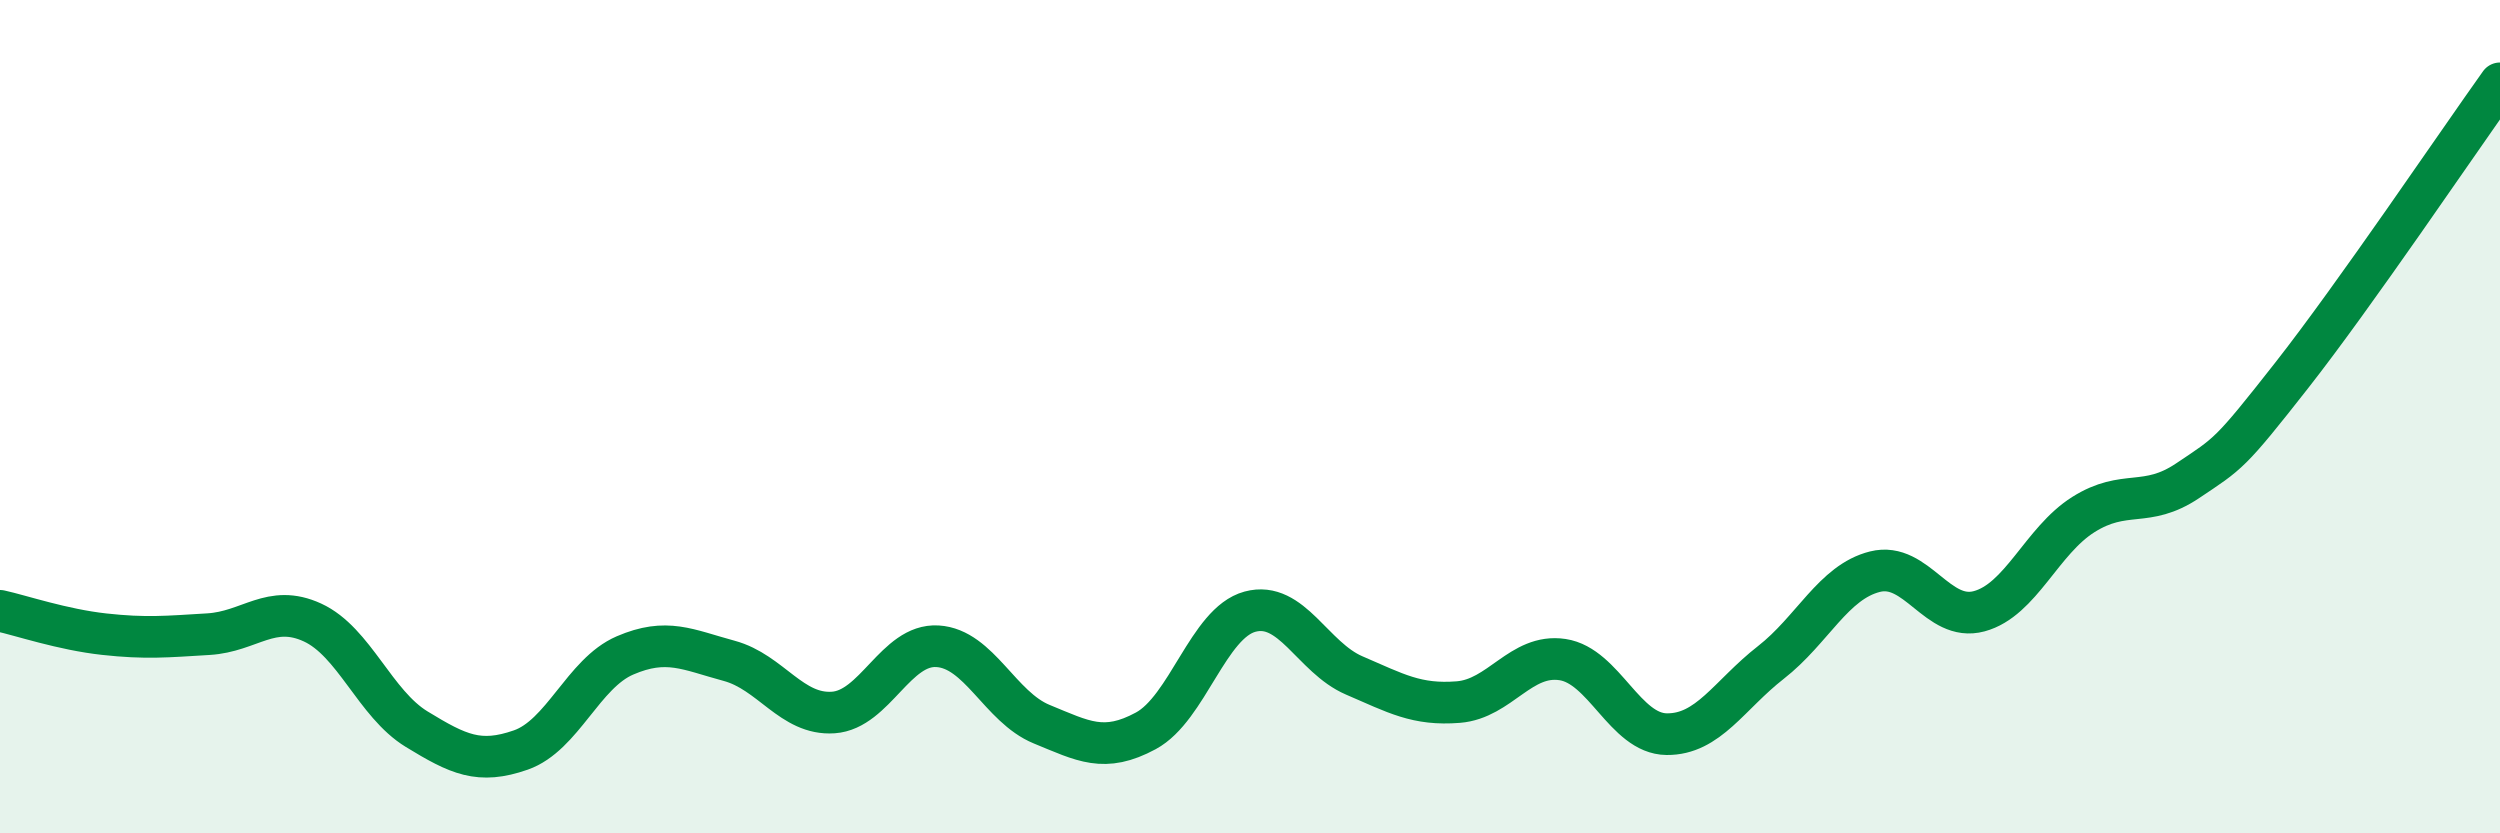
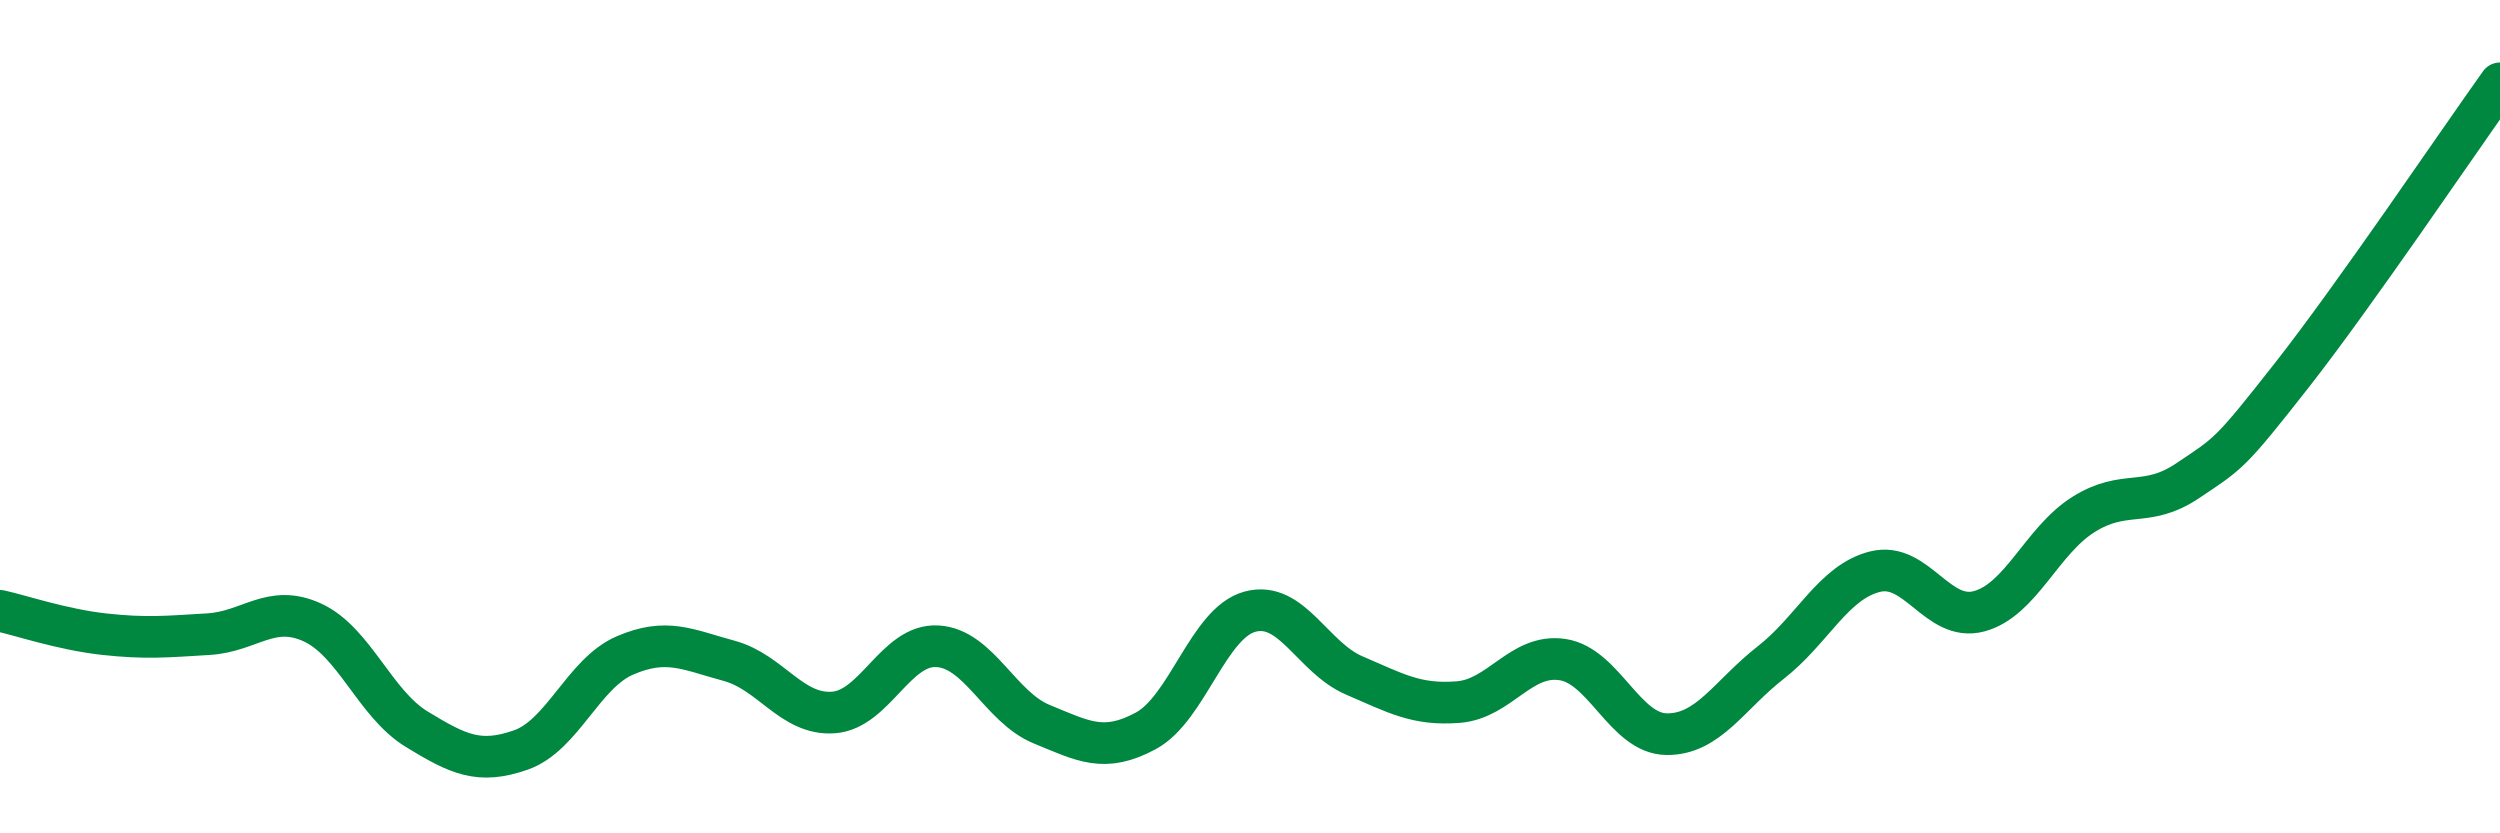
<svg xmlns="http://www.w3.org/2000/svg" width="60" height="20" viewBox="0 0 60 20">
-   <path d="M 0,14.66 C 0.5,14.77 1.5,15.11 2.5,15.22 C 3.5,15.33 4,15.28 5,15.22 C 6,15.16 6.5,14.48 7.5,14.94 C 8.5,15.4 9,16.89 10,17.5 C 11,18.11 11.5,18.35 12.5,18 C 13.5,17.65 14,16.16 15,15.73 C 16,15.3 16.5,15.59 17.5,15.86 C 18.5,16.13 19,17.17 20,17.1 C 21,17.03 21.5,15.45 22.5,15.51 C 23.5,15.57 24,16.97 25,17.38 C 26,17.79 26.5,18.08 27.5,17.54 C 28.5,17 29,14.95 30,14.68 C 31,14.41 31.5,15.78 32.5,16.21 C 33.5,16.64 34,16.93 35,16.85 C 36,16.77 36.5,15.68 37.5,15.83 C 38.5,15.98 39,17.61 40,17.62 C 41,17.63 41.5,16.68 42.5,15.9 C 43.5,15.12 44,13.97 45,13.72 C 46,13.47 46.5,14.94 47.5,14.67 C 48.5,14.4 49,12.98 50,12.35 C 51,11.72 51.5,12.21 52.5,11.54 C 53.5,10.87 53.5,10.92 55,9.01 C 56.5,7.1 59,3.4 60,2L60 20L0 20Z" fill="#008740" opacity="0.1" stroke-linecap="round" stroke-linejoin="round" />
  <path d="M 0,14.66 C 0.5,14.77 1.5,15.11 2.5,15.22 C 3.5,15.33 4,15.28 5,15.22 C 6,15.16 6.5,14.48 7.5,14.94 C 8.5,15.4 9,16.89 10,17.5 C 11,18.11 11.5,18.35 12.5,18 C 13.5,17.65 14,16.16 15,15.73 C 16,15.3 16.5,15.59 17.5,15.86 C 18.5,16.13 19,17.17 20,17.1 C 21,17.03 21.5,15.45 22.5,15.51 C 23.5,15.57 24,16.97 25,17.38 C 26,17.79 26.5,18.08 27.5,17.54 C 28.5,17 29,14.95 30,14.68 C 31,14.41 31.5,15.78 32.5,16.21 C 33.5,16.64 34,16.93 35,16.85 C 36,16.77 36.5,15.68 37.5,15.83 C 38.5,15.98 39,17.61 40,17.62 C 41,17.63 41.5,16.68 42.5,15.9 C 43.5,15.12 44,13.97 45,13.72 C 46,13.47 46.5,14.94 47.5,14.67 C 48.5,14.4 49,12.98 50,12.35 C 51,11.72 51.5,12.21 52.5,11.54 C 53.5,10.87 53.5,10.92 55,9.01 C 56.5,7.1 59,3.4 60,2" stroke="#008740" stroke-width="1" fill="none" stroke-linecap="round" stroke-linejoin="round" />
</svg>